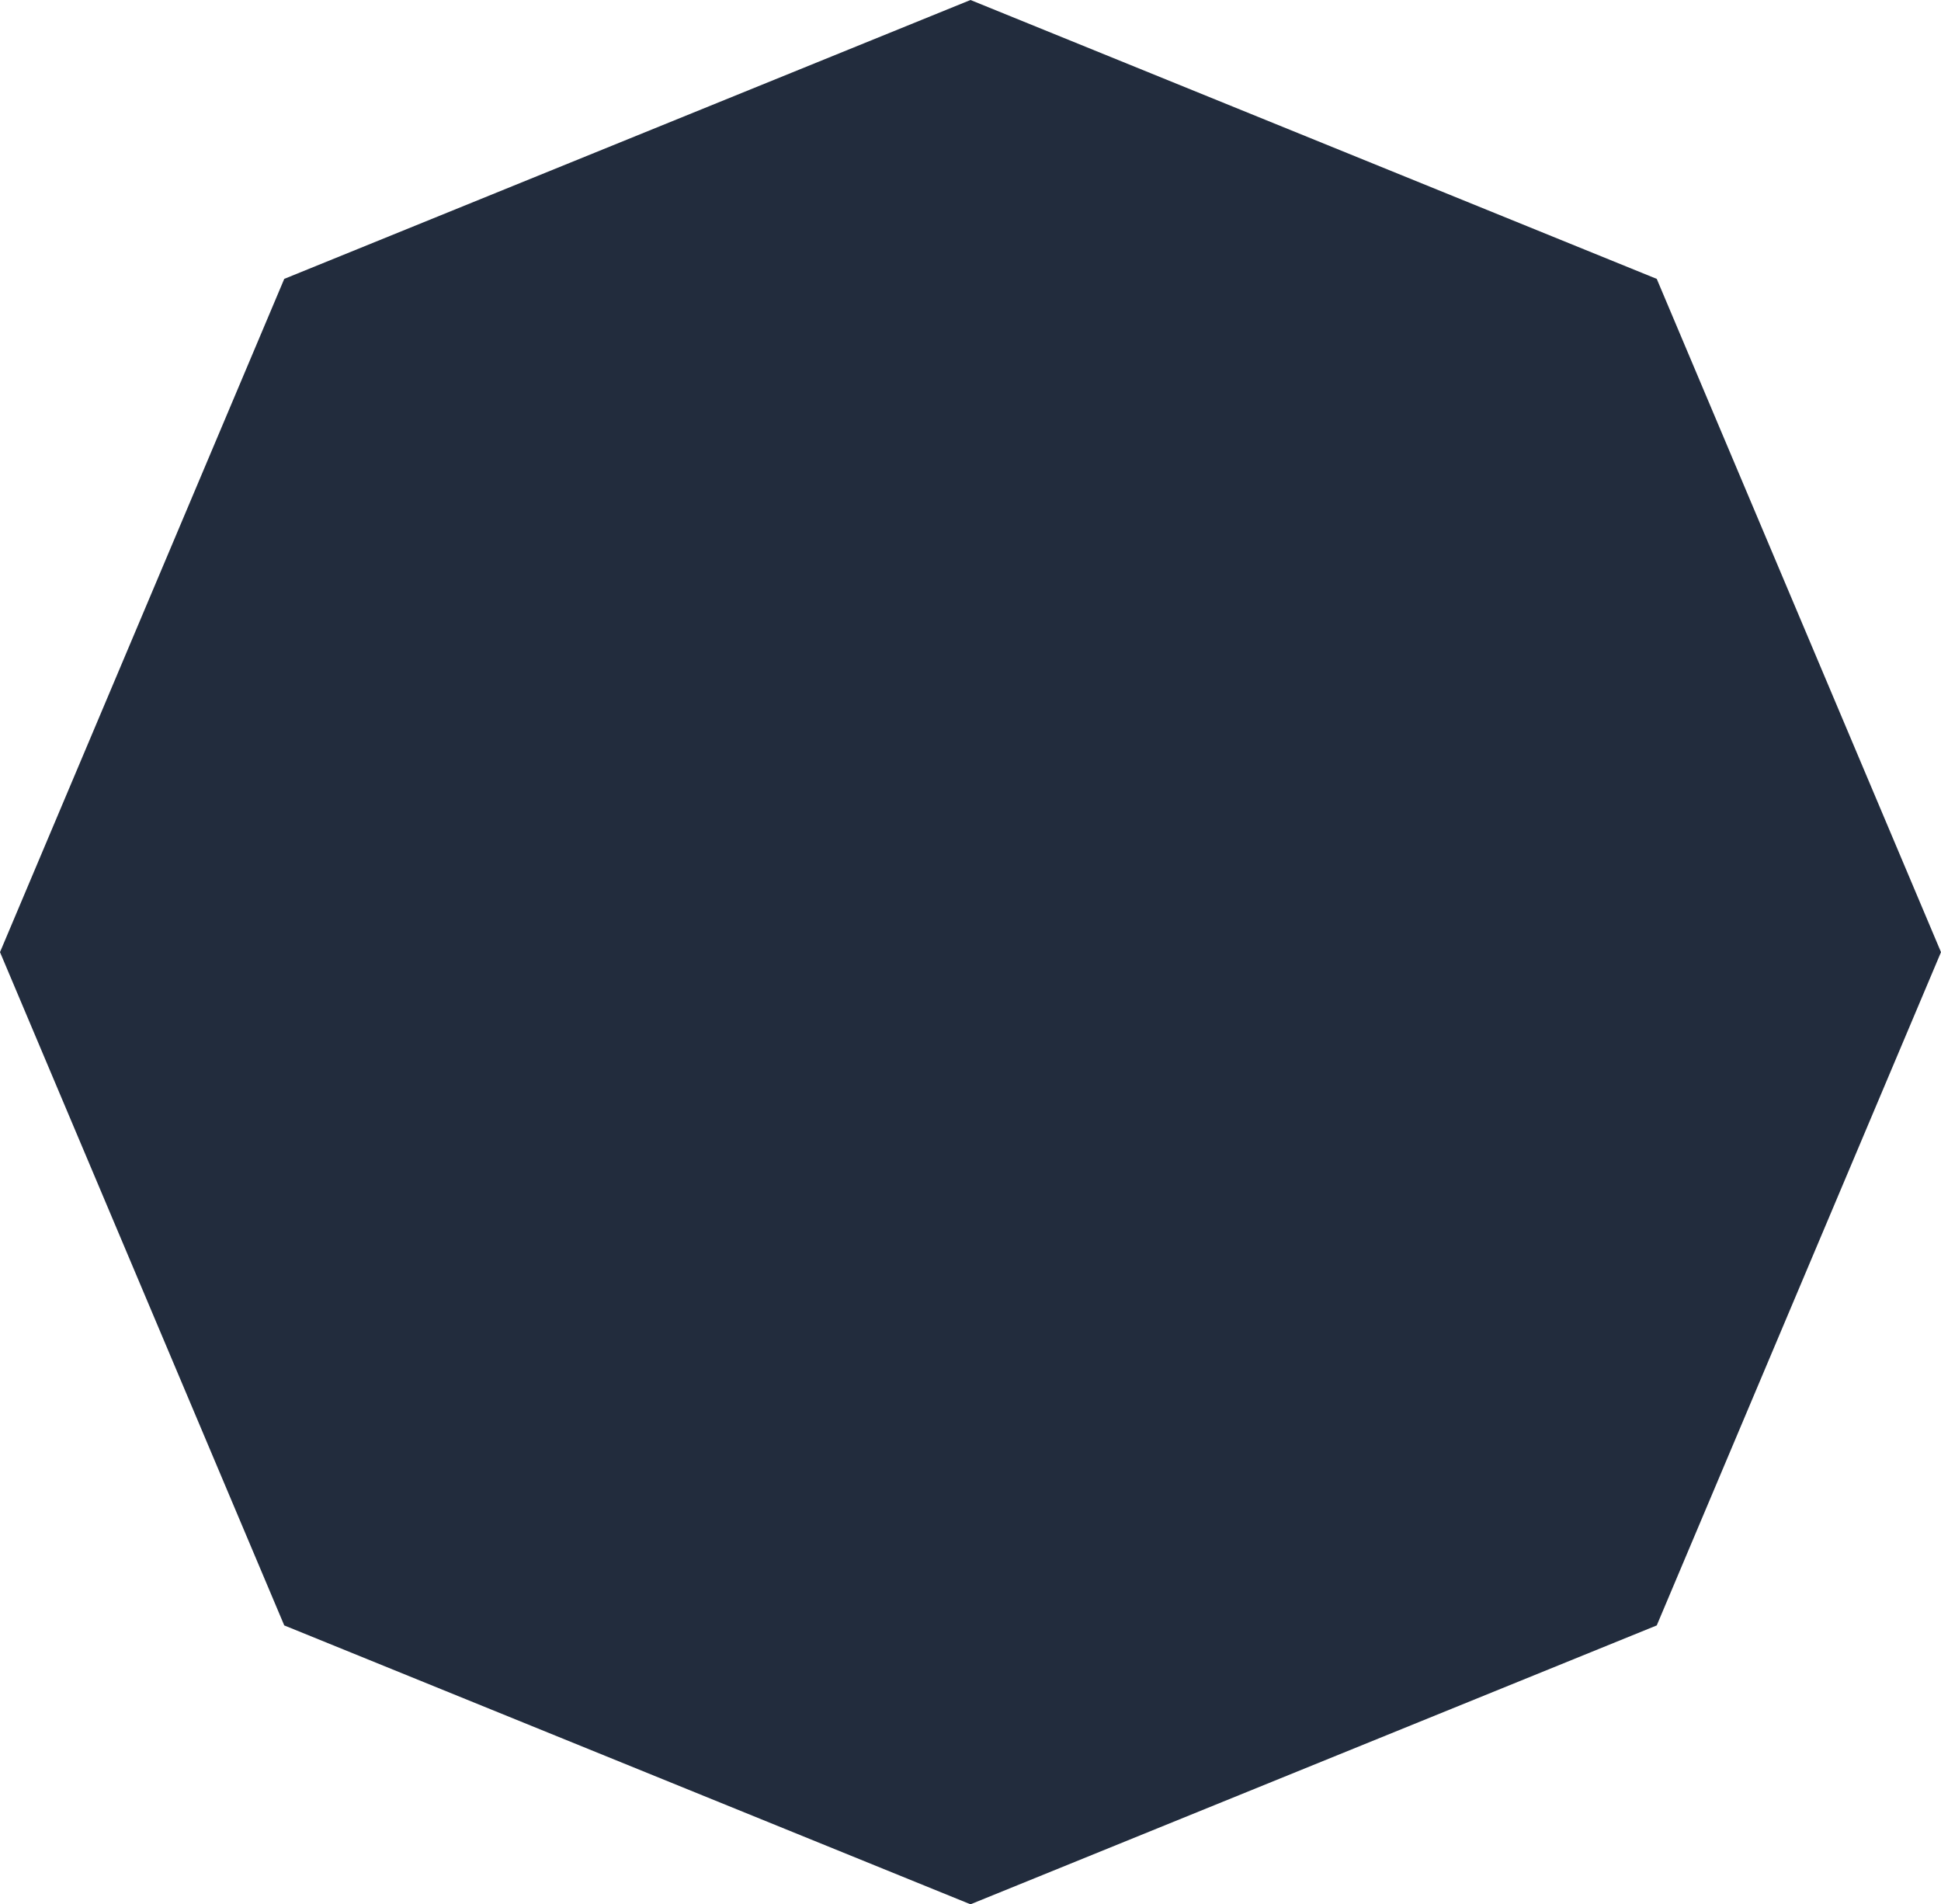
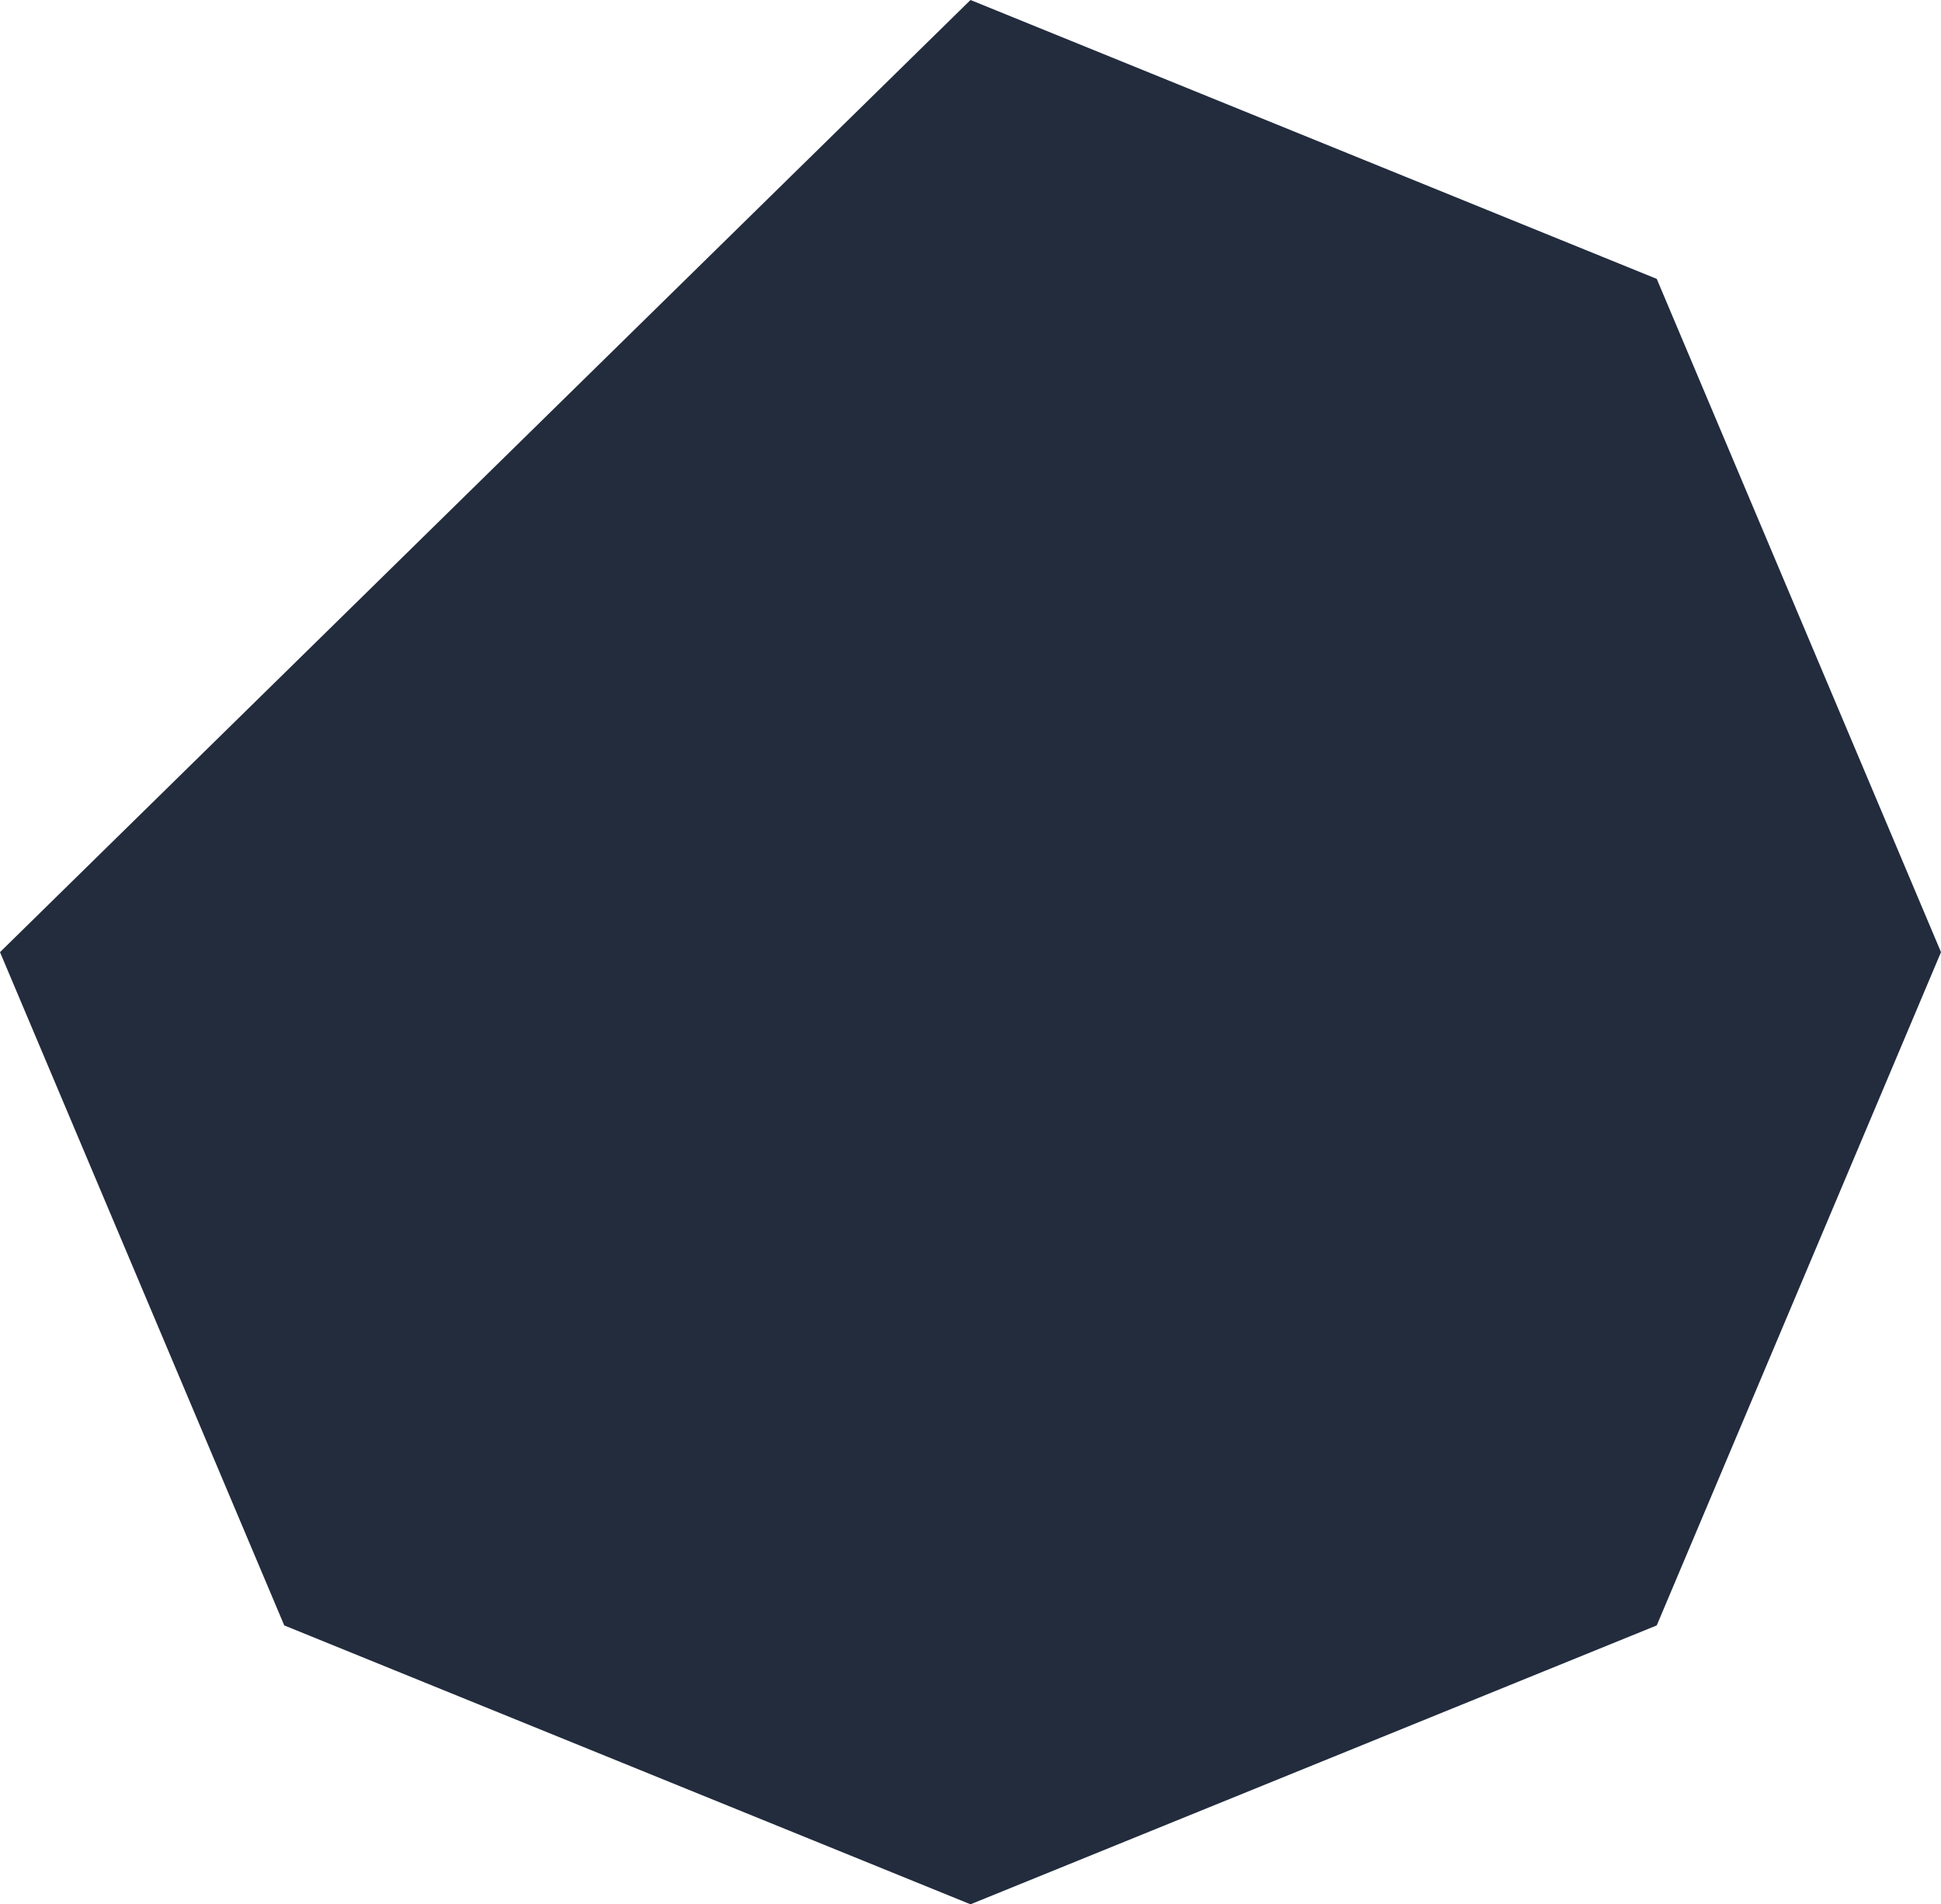
<svg xmlns="http://www.w3.org/2000/svg" width="210" height="206" viewBox="0 0 210 206" fill="none">
-   <path d="M105 0L179.246 30.168L210 103L179.246 175.832L105 206L30.754 175.832L0 103L30.754 30.168L105 0Z" fill="#222C3D" />
+   <path d="M105 0L179.246 30.168L210 103L179.246 175.832L105 206L30.754 175.832L0 103L105 0Z" fill="#222C3D" />
</svg>